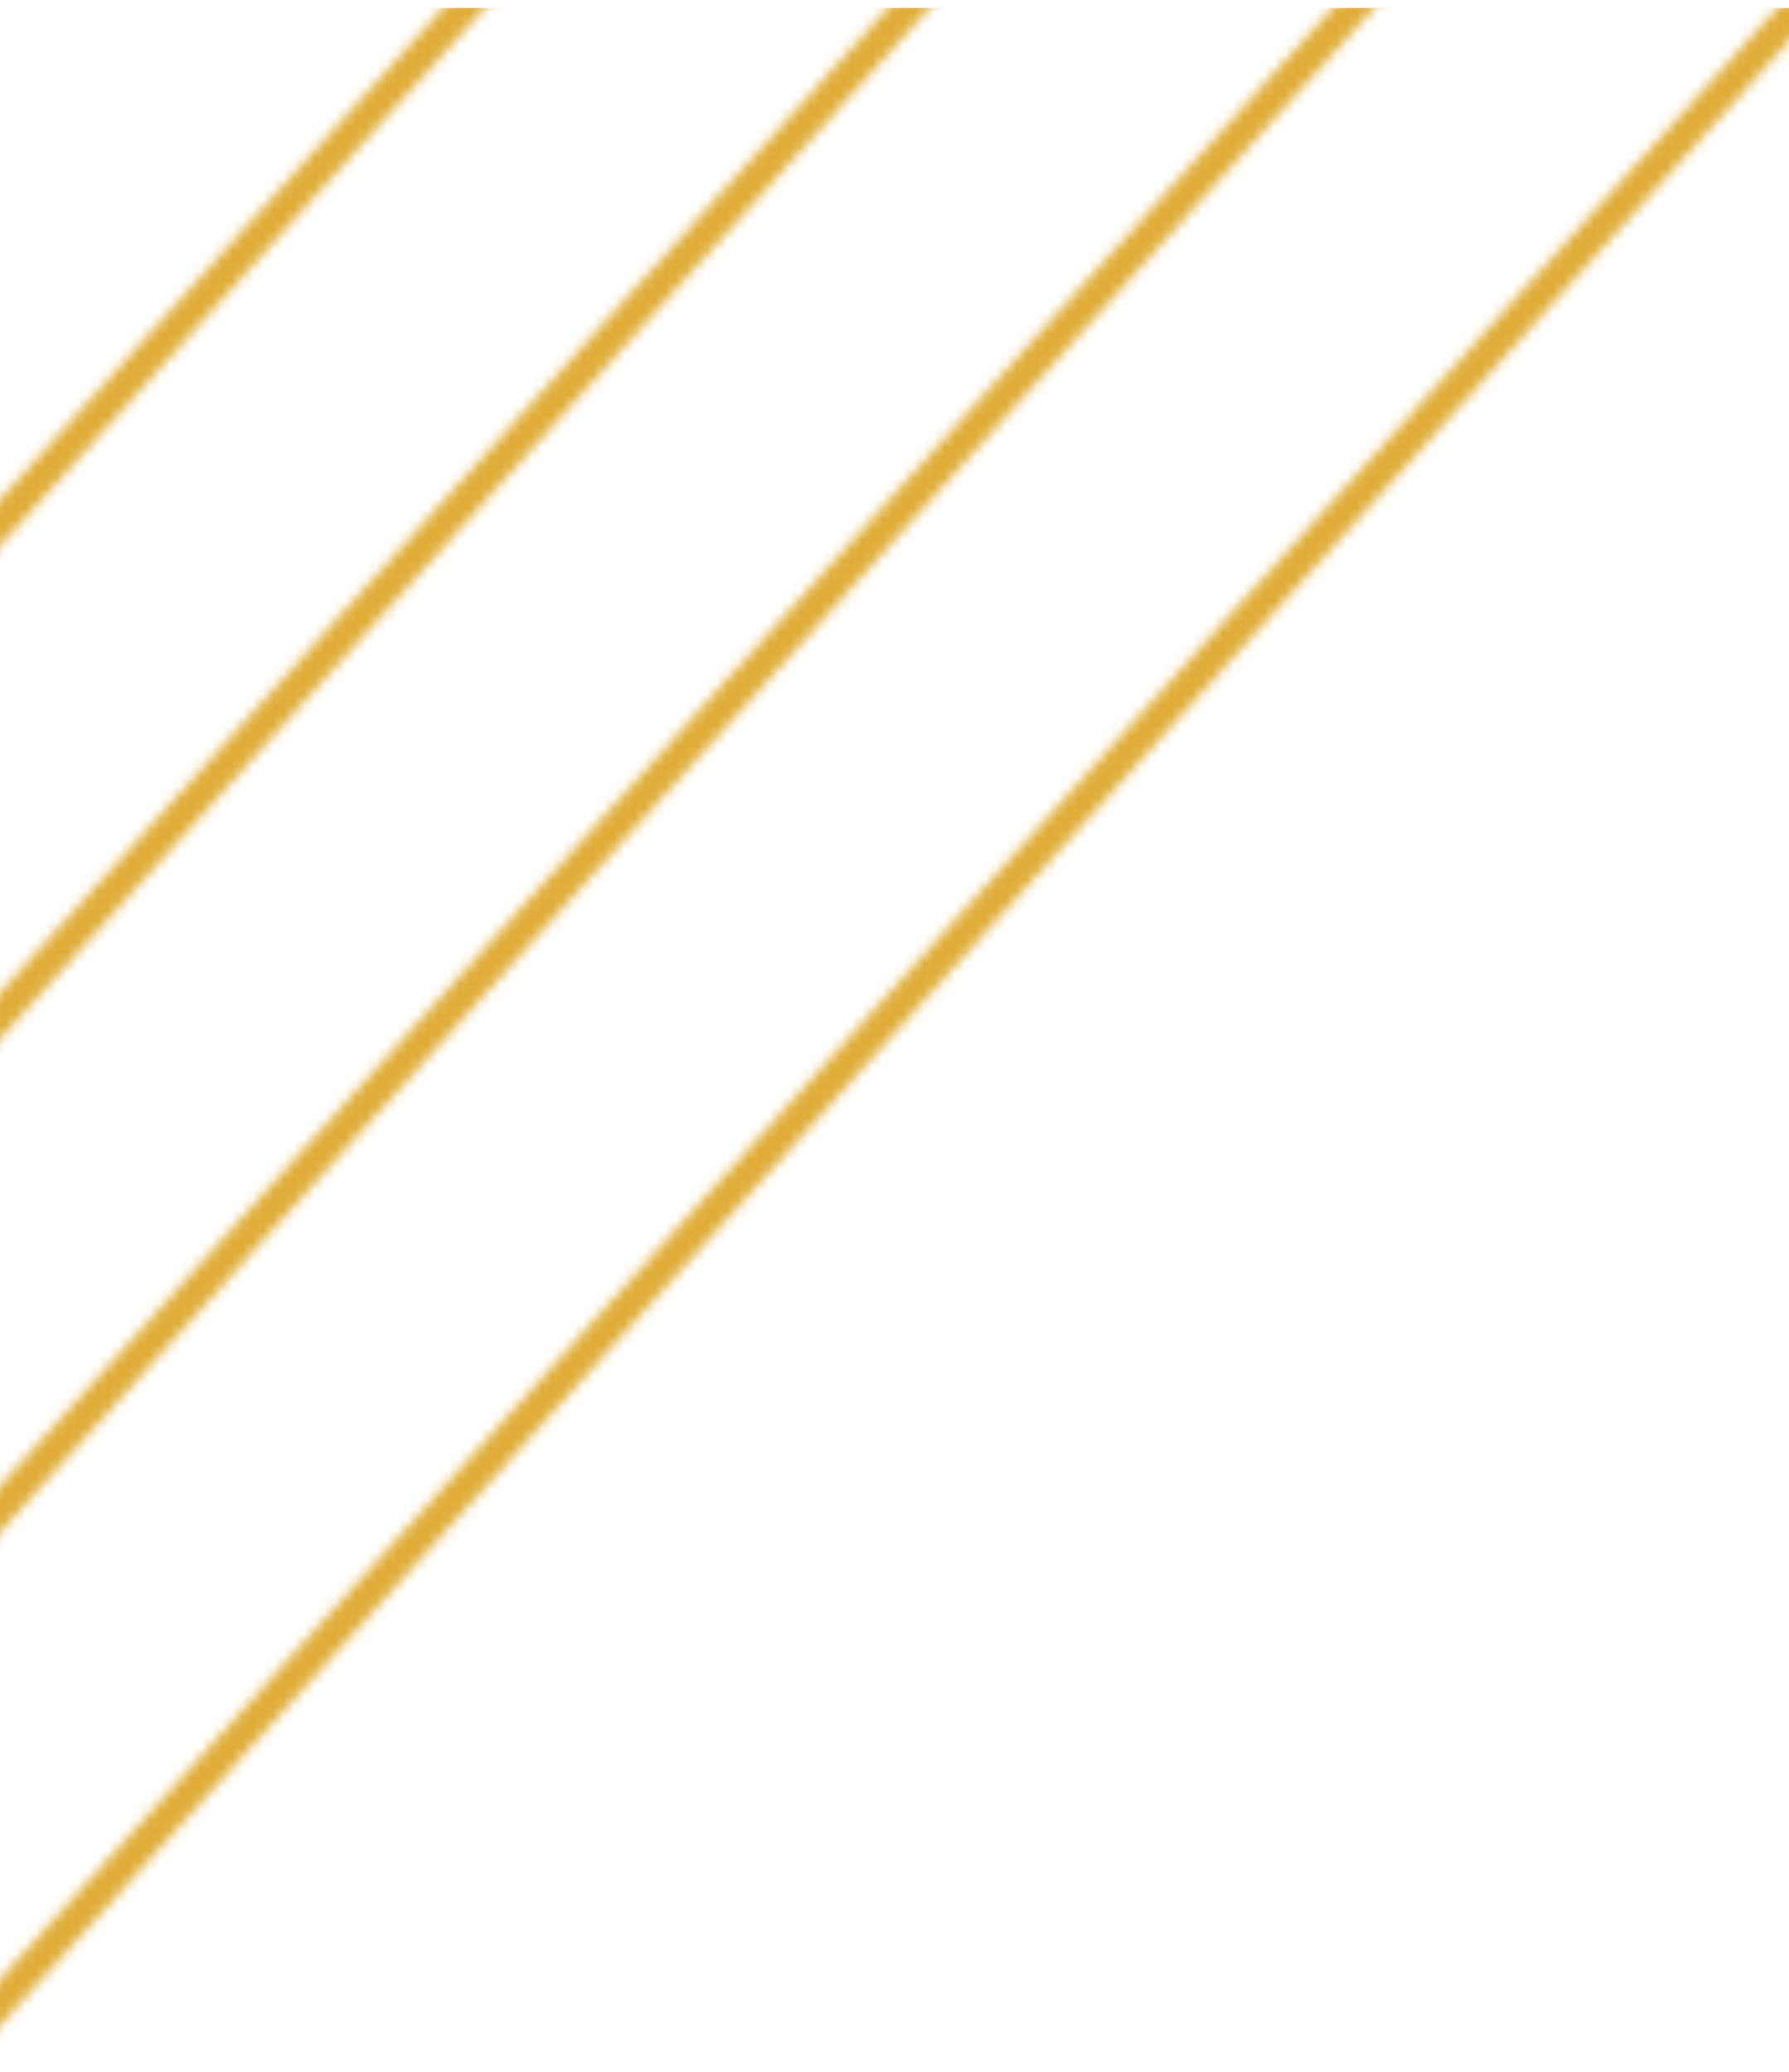
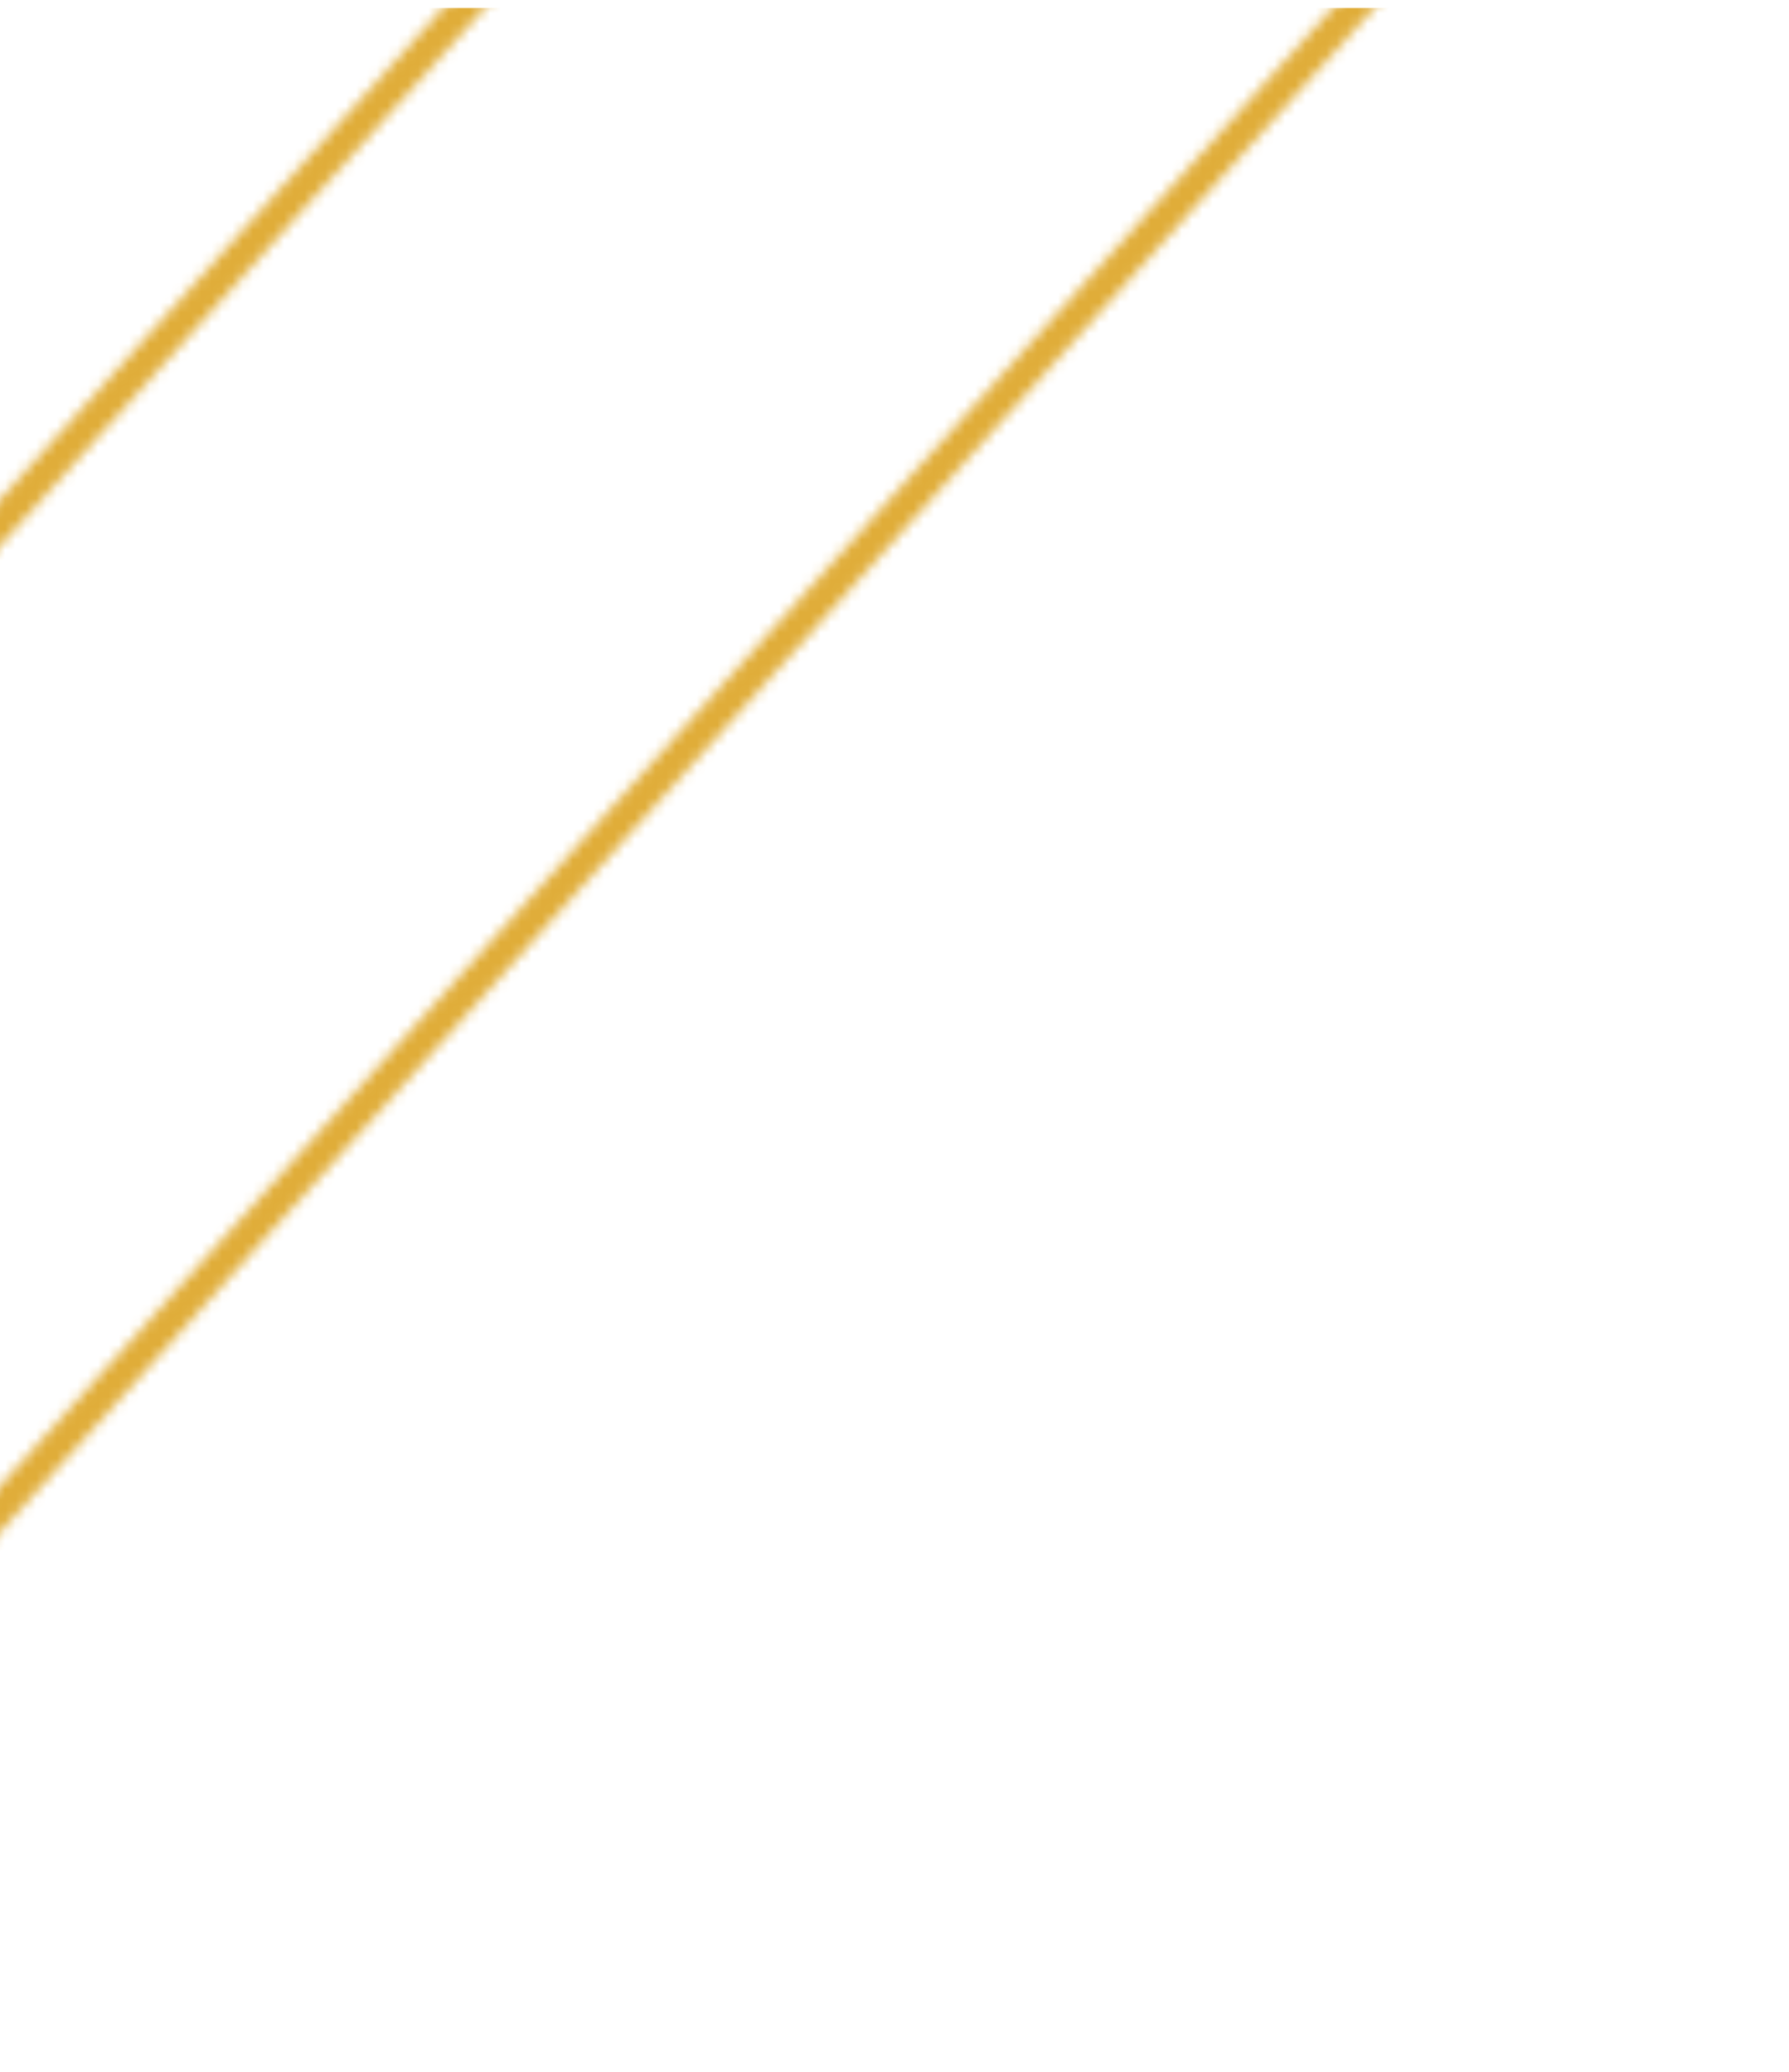
<svg xmlns="http://www.w3.org/2000/svg" fill="none" viewBox="0 109.224 173.333 200.688" style="max-height: 500px" width="173.333" height="200.688">
  <mask height="446" width="416" y="0" x="-200" maskUnits="userSpaceOnUse" style="mask-type:alpha" id="mask0_3138_3946">
-     <line stroke-width="3" stroke="#E5B548" y2="444.373" x2="-127.328" y1="65.63" x1="214.218" />
    <line stroke-width="3" stroke="#E5B548" y2="422.943" x2="-151.092" y1="44.2" x1="190.454" />
-     <line stroke-width="3" stroke="#E5B548" y2="401.513" x2="-174.856" y1="22.77" x1="166.69" />
    <line stroke-width="3" stroke="#E5B548" y2="380.082" x2="-198.62" y1="1.34" x1="142.926" />
  </mask>
  <g mask="url(#mask0_3138_3946)">
    <rect fill="#E0AD39" height="252" width="278" y="110" />
  </g>
</svg>